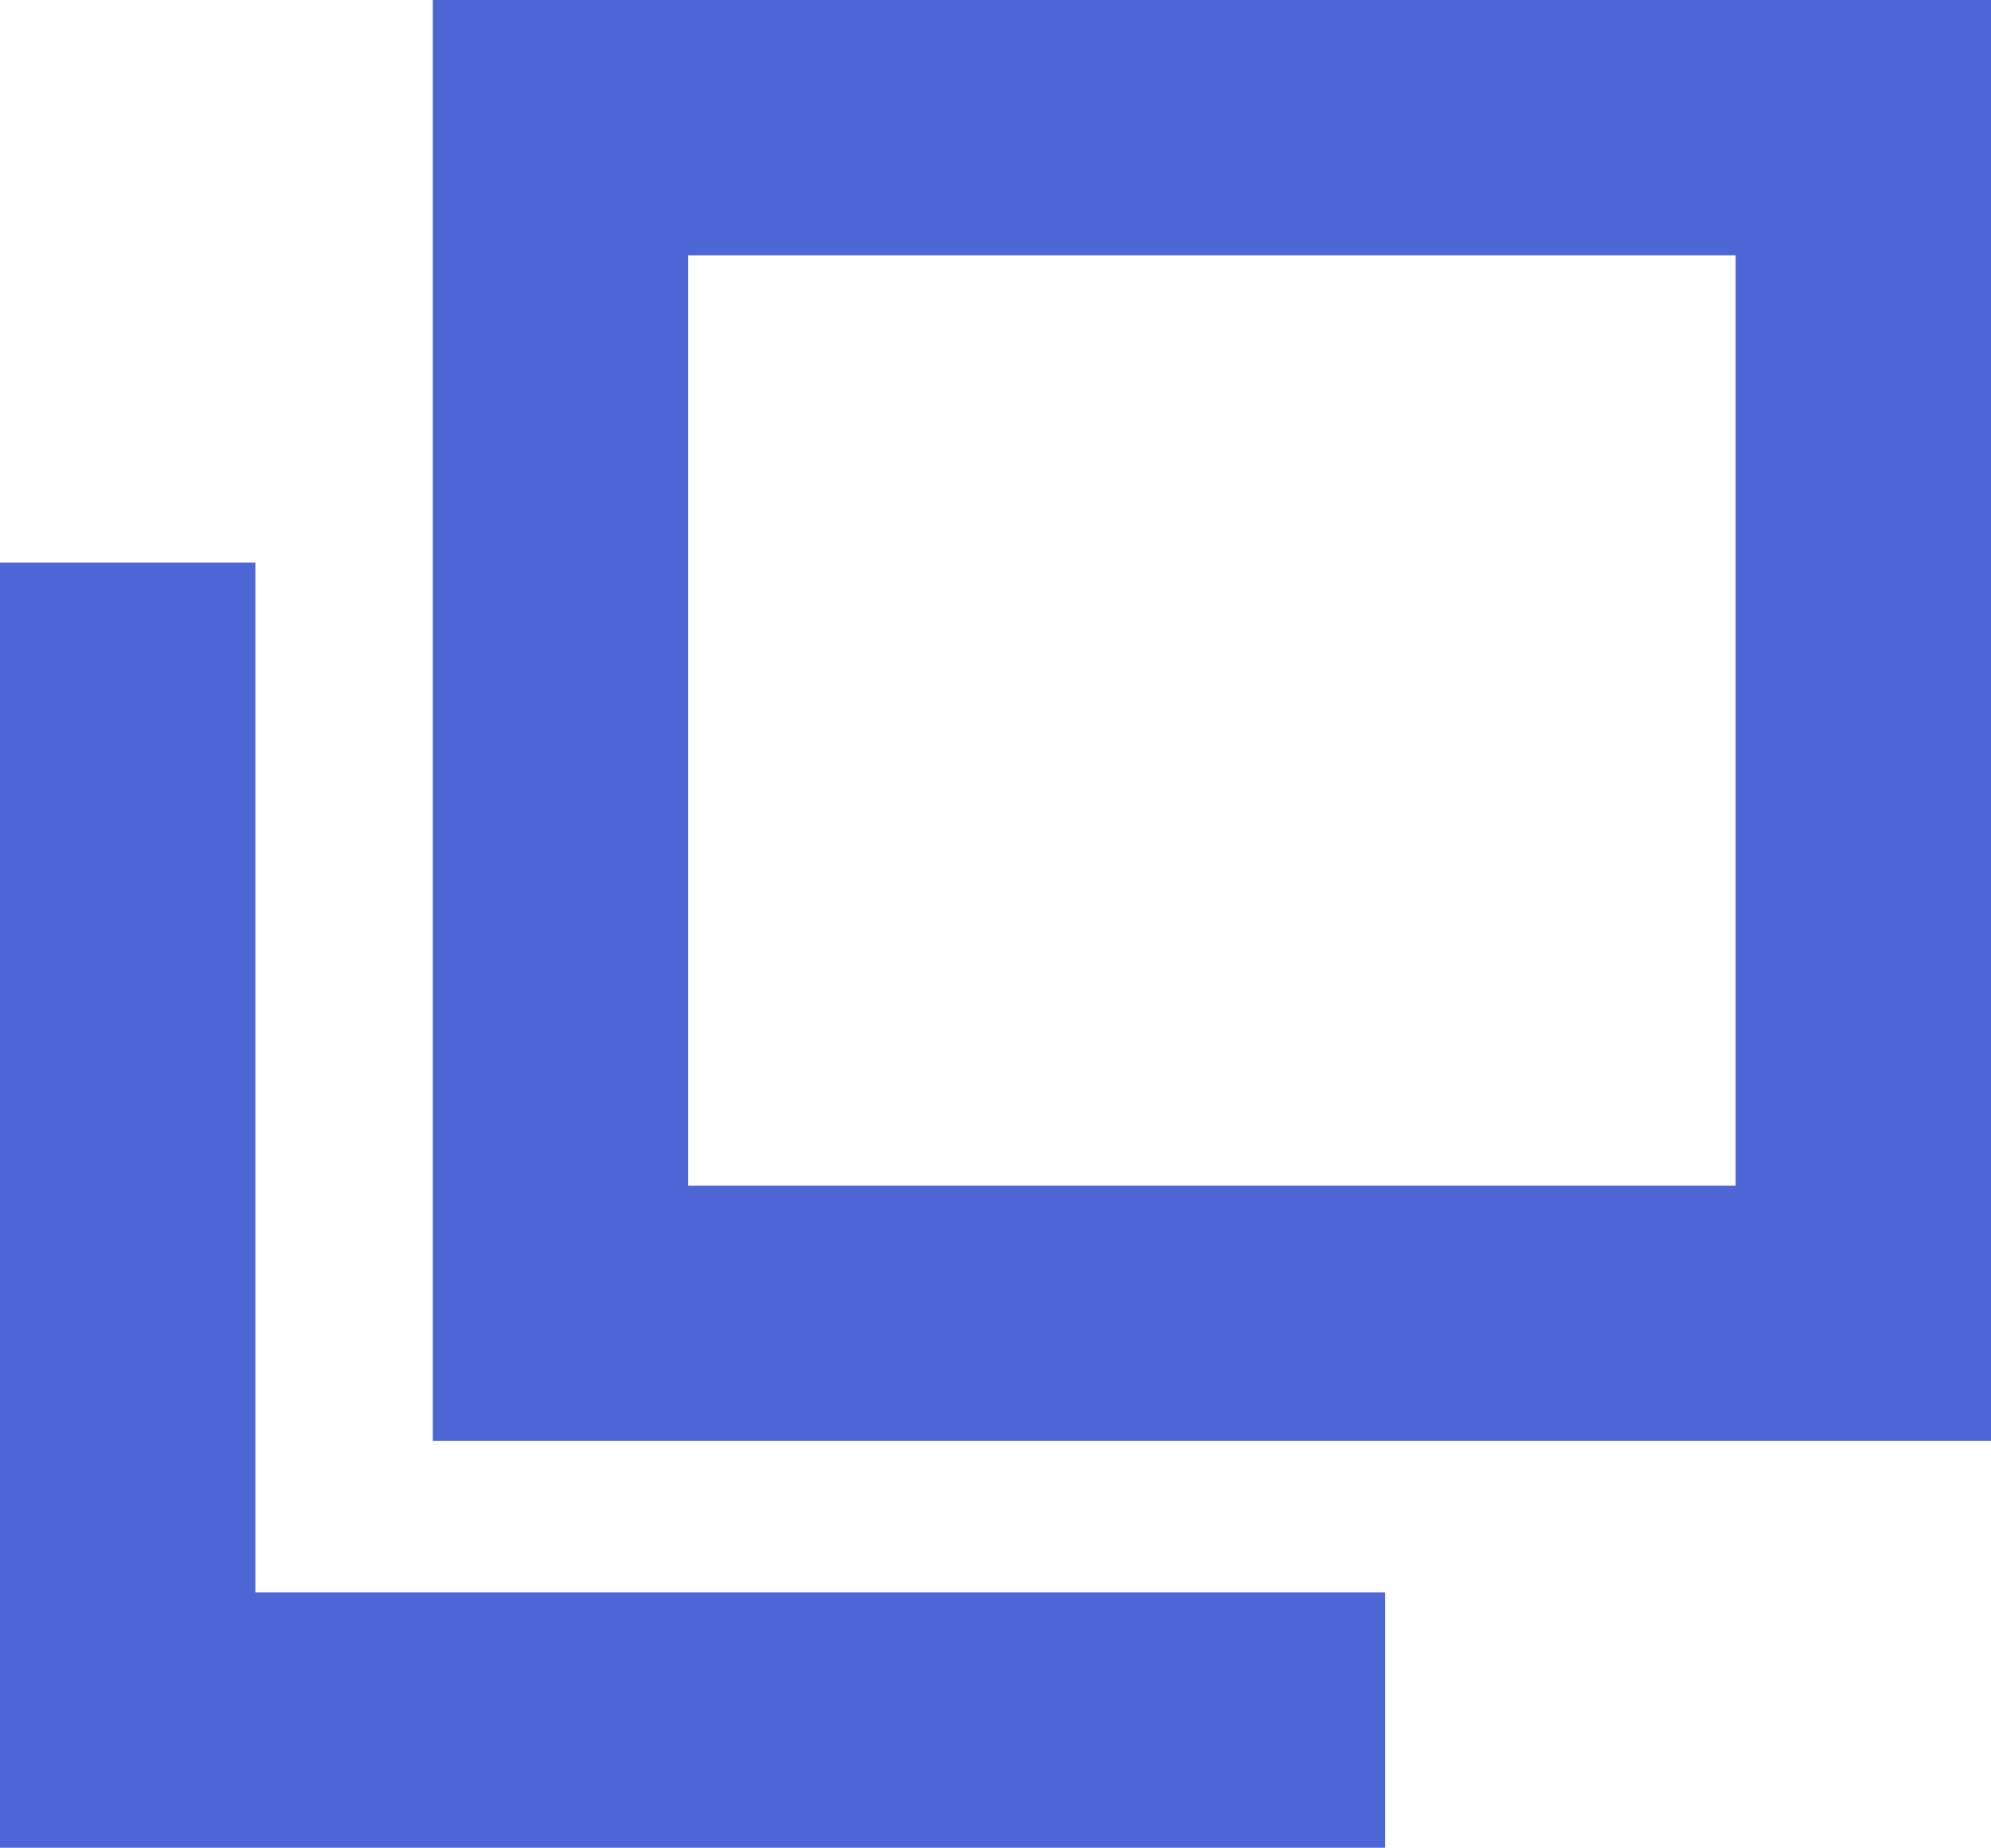
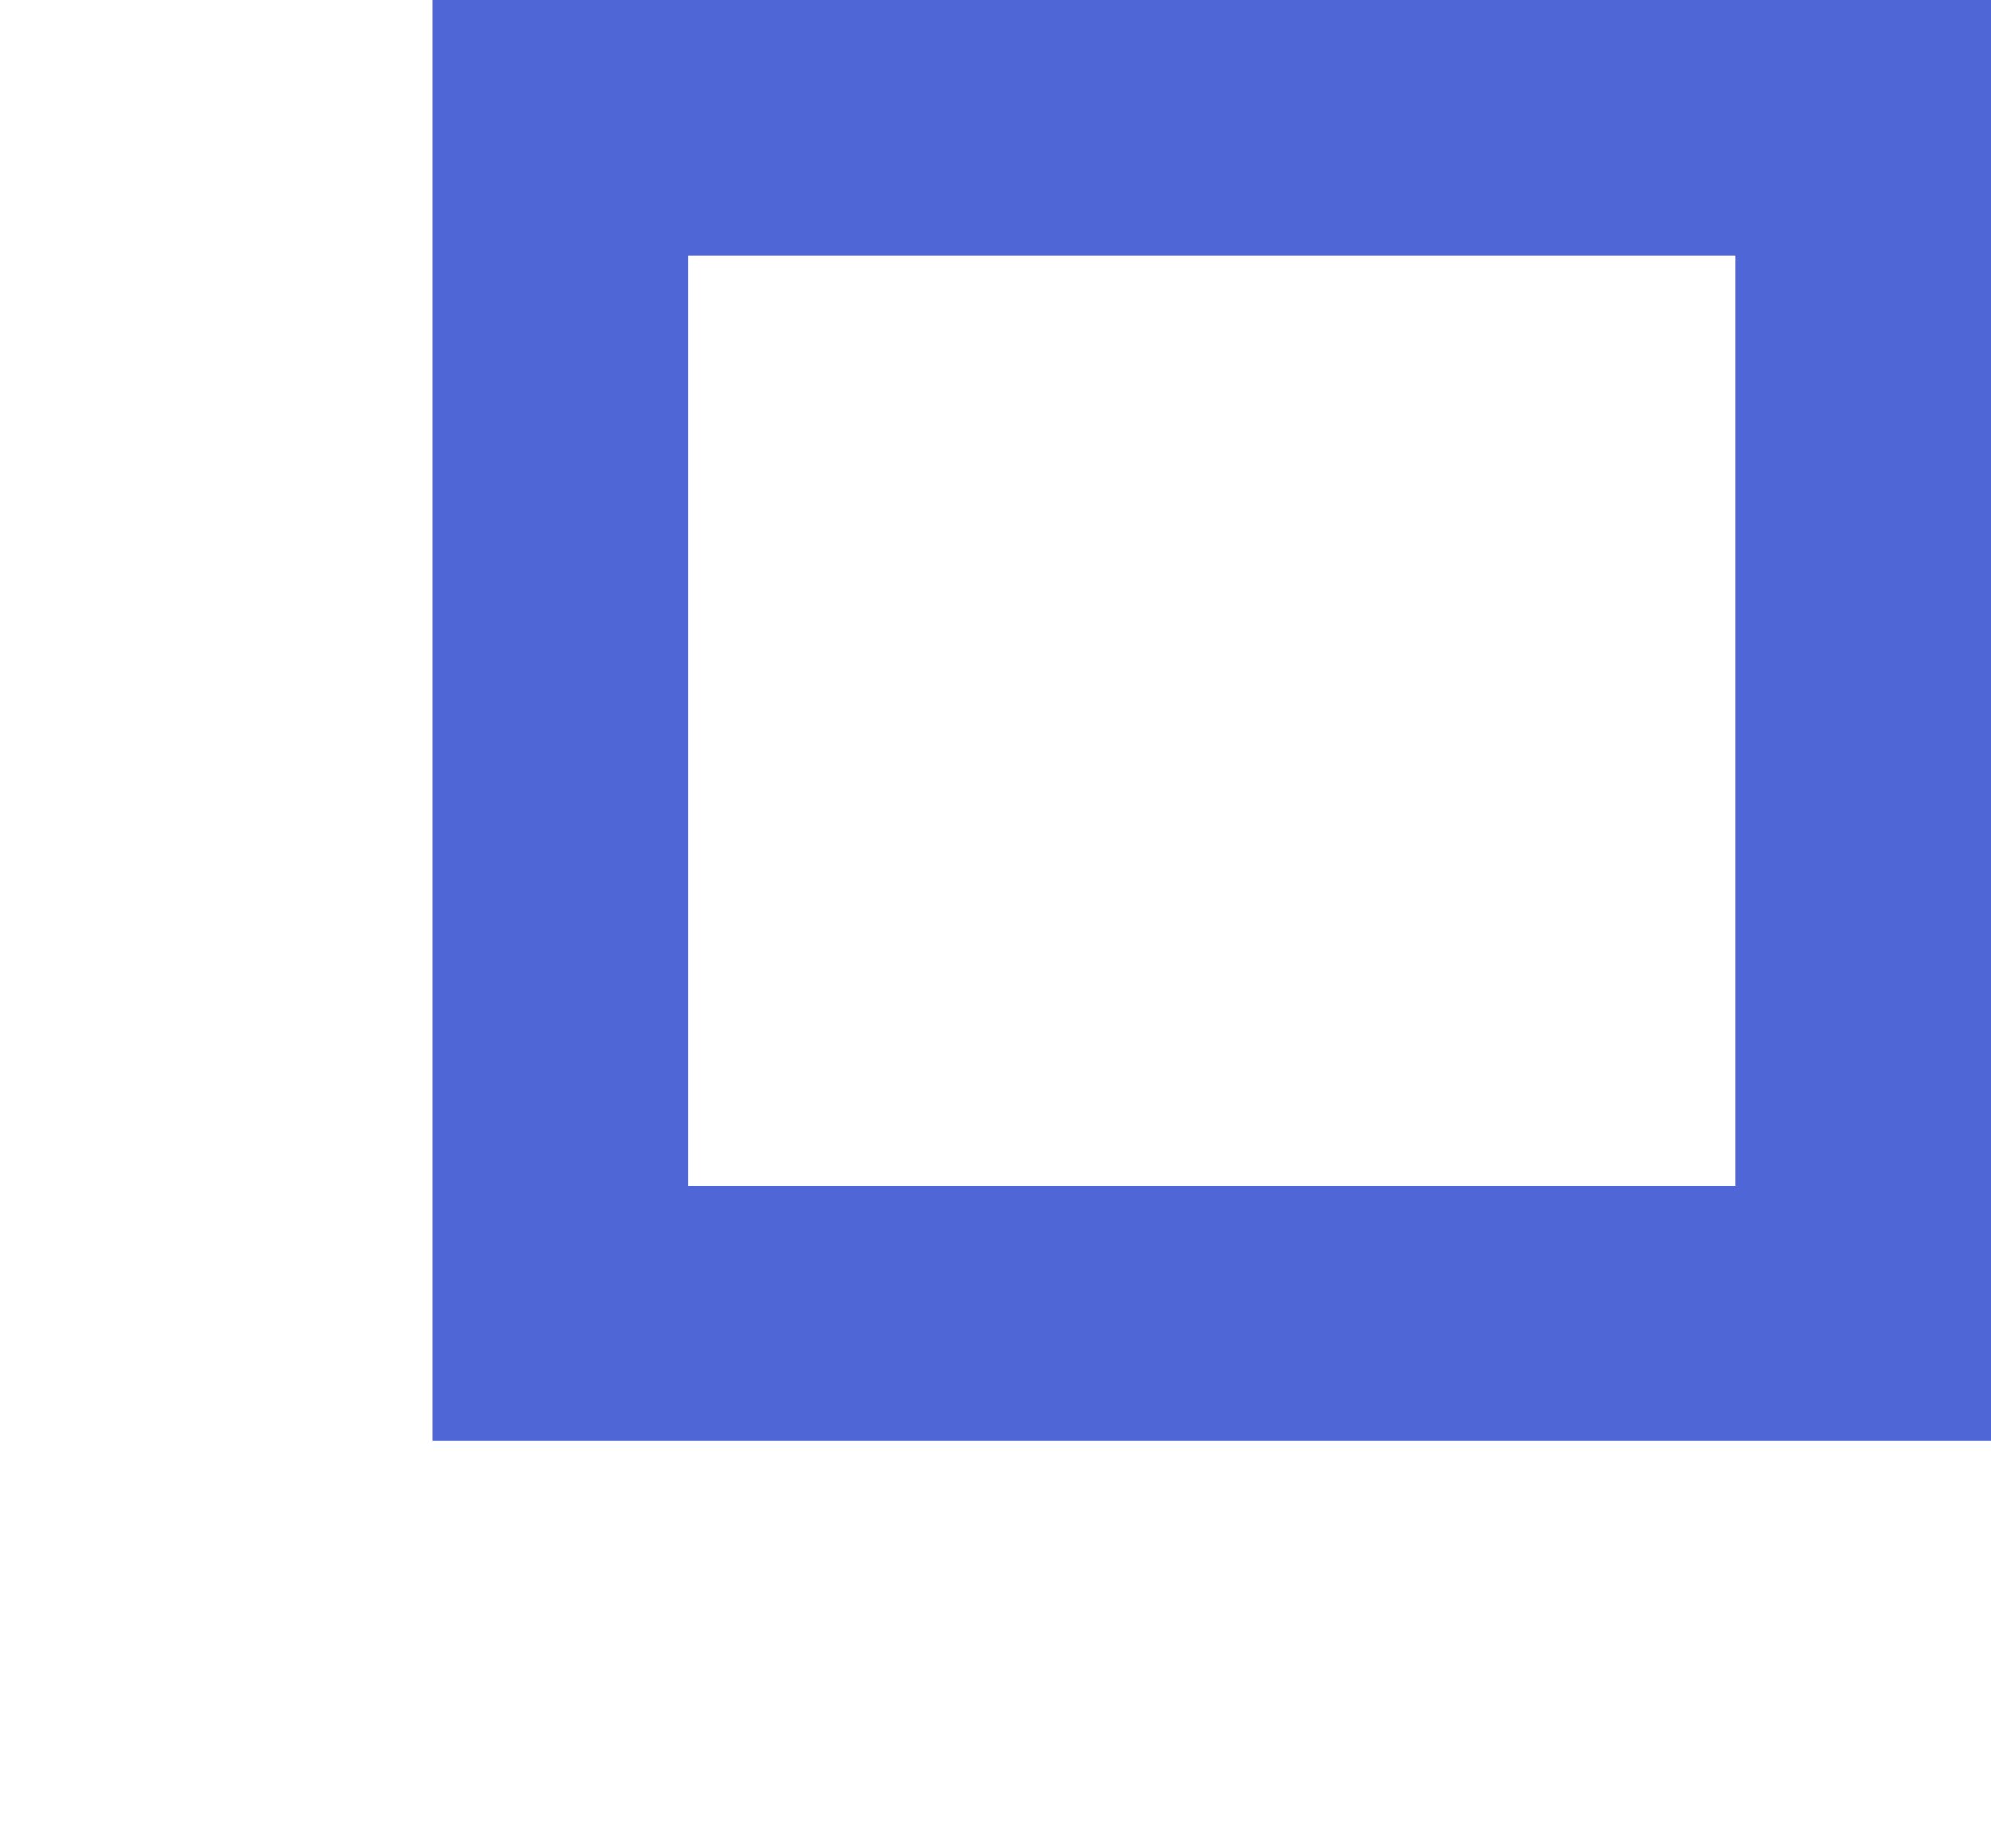
<svg xmlns="http://www.w3.org/2000/svg" id="_レイヤー_1" data-name="レイヤー_1" version="1.1" viewBox="0 0 46 42.7">
  <defs>
    <style>
      .st0 {
        fill: #4f66d6;
      }
    </style>
  </defs>
  <path class="st0" d="M46,33.3H10V0h36v33.3ZM15.9,27.4h24.2V5.9H15.9v21.5Z" />
-   <polygon class="st0" points="32 42.7 0 42.7 0 13 5.9 13 5.9 36.8 32 36.8 32 42.7" />
</svg>